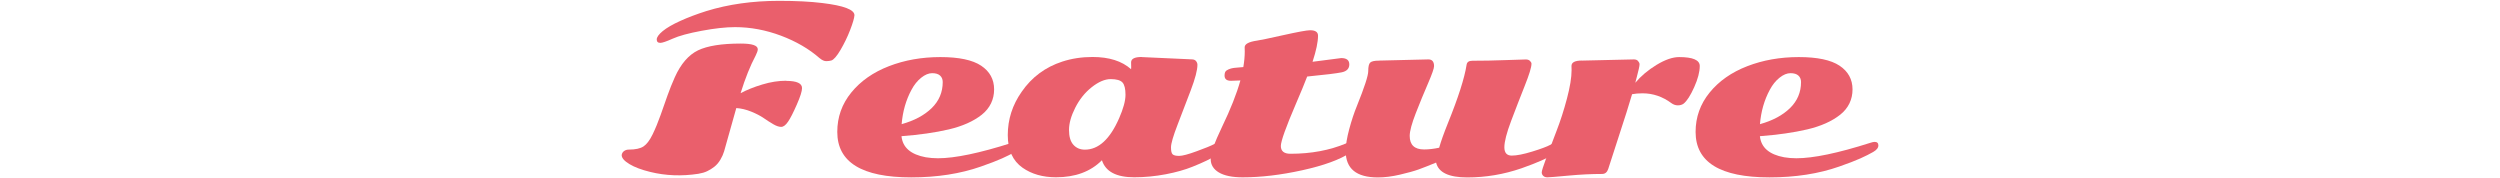
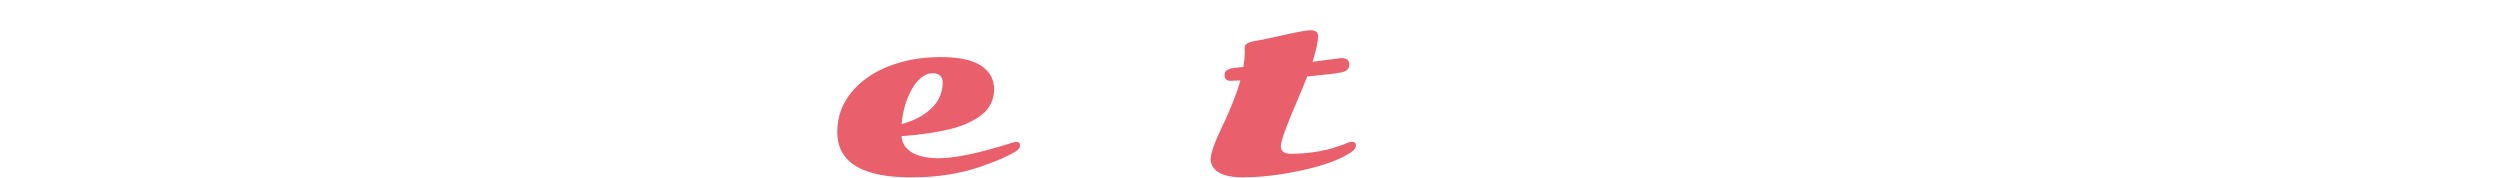
<svg xmlns="http://www.w3.org/2000/svg" id="_レイヤー_2" data-name="レイヤー 2" viewBox="0 0 505 36">
  <defs>
    <style>
      .cls-1 {
        fill: none;
      }

      .cls-2 {
        fill: #ea5f6c;
      }
    </style>
  </defs>
  <g id="_レイヤー_1-2" data-name="レイヤー 1">
    <g>
      <rect class="cls-1" width="505" height="36" />
      <g>
-         <path class="cls-2" d="M158.83,16.34c2.12,0,3.18.49,3.18,1.46,0,.62-.35,1.73-1.06,3.34-.71,1.61-1.29,2.76-1.77,3.45-.47.69-.93,1.04-1.39,1.04s-1-.19-1.63-.56-1.28-.79-1.93-1.24c-.66-.45-1.49-.88-2.5-1.29-1.02-.41-2.02-.65-3-.71-1.47,5.27-2.29,8.18-2.46,8.74-.17.56-.42,1.13-.76,1.7-.34.57-.74,1.04-1.21,1.41s-.95.67-1.45.9c-.49.24-1.09.41-1.8.53-3.34.51-6.58.39-9.71-.38-1.75-.43-3.15-.95-4.19-1.58-1.04-.63-1.57-1.23-1.57-1.82.04-.34.2-.61.47-.81s.59-.3.96-.3c1.35,0,2.35-.22,2.99-.65.64-.43,1.25-1.24,1.82-2.41.57-1.17,1.11-2.48,1.62-3.92.51-1.44.97-2.77,1.4-3.97.43-1.21.92-2.43,1.48-3.69,1.22-2.69,2.78-4.49,4.68-5.41,1.9-.91,4.77-1.37,8.63-1.37,2.29,0,3.44.38,3.44,1.15,0,.29-.14.71-.42,1.26-1.1,2.07-2.12,4.61-3.05,7.61,1.25-.66,2.71-1.25,4.38-1.75,1.67-.51,3.29-.76,4.84-.76ZM165.56,11.75c-2.13-1.87-4.73-3.38-7.8-4.54-3.07-1.15-6.16-1.73-9.28-1.73-1.87,0-4.12.25-6.75.74-2.63.49-4.58,1.02-5.85,1.59-1.27.57-2.1.85-2.49.85-.49,0-.73-.23-.73-.69s.41-1.03,1.21-1.69c.81-.66,1.99-1.35,3.54-2.05,1.55-.71,3.31-1.37,5.26-1.99,4.47-1.38,9.37-2.07,14.7-2.07,3.47,0,6.38.15,8.72.44,4.34.52,6.51,1.34,6.51,2.47-.04.6-.34,1.6-.88,3-.54,1.4-1.19,2.73-1.94,4.01-.75,1.27-1.37,1.98-1.85,2.13-.31.09-.66.13-1.05.13s-.83-.2-1.31-.6Z" />
        <path class="cls-2" d="M205.28,28.66c.51,0,.77.24.77.72s-.35.92-1.05,1.32c-.7.4-1.56.84-2.59,1.3-1.03.46-2.45,1.01-4.26,1.64-4.16,1.46-8.86,2.19-14.1,2.19-9.95,0-14.92-3.06-14.92-9.18,0-2.99.94-5.64,2.83-7.96s4.43-4.09,7.6-5.32c3.18-1.23,6.64-1.84,10.39-1.84s6.5.58,8.24,1.74c1.74,1.16,2.62,2.76,2.62,4.79s-.84,3.8-2.5,5.12c-1.67,1.32-3.89,2.31-6.65,2.96-2.78.65-5.97,1.1-9.56,1.37.23,2.28,1.87,3.7,4.9,4.26.78.13,1.6.2,2.47.2,3.44,0,8.41-1.04,14.9-3.11.4-.13.7-.2.91-.2ZM182.13,25.08c2.56-.71,4.58-1.79,6.07-3.24,1.49-1.46,2.23-3.21,2.23-5.27,0-.54-.18-.98-.53-1.3-.35-.32-.89-.49-1.6-.49s-1.46.31-2.23.93c-.77.62-1.42,1.43-1.95,2.43-1.12,2.07-1.78,4.39-1.99,6.95Z" />
-         <path class="cls-2" d="M230.62,11.53l10.11.46c.38,0,.67.11.86.34s.29.48.29.76c0,1.07-.45,2.78-1.34,5.13-.89,2.35-1.78,4.67-2.67,6.97-.89,2.3-1.33,3.83-1.33,4.57s.11,1.22.34,1.42c.23.21.67.31,1.31.31s1.83-.31,3.54-.94c1.71-.62,2.88-1.1,3.49-1.42.61-.32,1.08-.49,1.4-.49.57,0,.86.26.86.77,0,1.09-2.21,2.52-6.62,4.28-1.49.6-3.28,1.11-5.37,1.51-2.1.4-4.23.61-6.39.61-3.6,0-5.78-1.15-6.51-3.44-2.29,2.3-5.38,3.44-9.27,3.44-2.66,0-4.92-.64-6.75-1.92-2-1.4-3-3.6-3-6.6,0-3.16.93-6.08,2.8-8.74,2.04-2.96,4.78-4.99,8.21-6.11,1.9-.62,3.94-.93,6.11-.93,3.34,0,5.94.82,7.79,2.47.01-.09.02-.23.02-.42l-.02-.95c0-.74.71-1.1,2.14-1.1ZM219.14,30.23c2.77,0,5.08-2.12,6.93-6.36.85-1.94,1.28-3.52,1.28-4.72s-.2-2.04-.61-2.49-1.2-.68-2.38-.68-2.46.55-3.84,1.64-2.48,2.48-3.32,4.14-1.26,3.16-1.26,4.49.29,2.33.88,2.99c.59.66,1.36.99,2.32.99Z" />
        <path class="cls-2" d="M265.13,12.48l5.8-.75c1.09,0,1.63.43,1.63,1.28s-.52,1.39-1.54,1.6c-1.03.21-3.35.5-6.97.85-.5,1.31-1.25,3.13-2.25,5.45-2.05,4.77-3.07,7.63-3.07,8.58,0,1.04.65,1.57,1.94,1.57,4.18,0,7.93-.7,11.26-2.1.49-.21.87-.31,1.15-.31.54,0,.82.24.82.73s-.35.96-1.06,1.43c-2.16,1.43-5.42,2.62-9.78,3.58-4.36.96-8.37,1.43-12.05,1.43-2.09,0-3.69-.33-4.79-.98-1.1-.65-1.66-1.56-1.66-2.7s.76-3.33,2.29-6.51c1.72-3.56,2.96-6.69,3.71-9.38-.91.04-1.54.07-1.9.07-.87,0-1.3-.35-1.3-1.06,0-.52.14-.86.42-1.04.28-.18.57-.3.87-.38s.56-.12.77-.14c.21-.02.51-.05.89-.08.38-.03.66-.05.84-.07.19-1.12.29-2.17.29-3.16l-.02-.84c0-.66.84-1.11,2.52-1.35.56-.07,2.32-.44,5.28-1.1,2.96-.66,4.77-.99,5.43-.99,1.06,0,1.59.37,1.59,1.1,0,1.27-.37,3.02-1.1,5.25Z" />
-         <path class="cls-2" d="M278.55,12.24l9.98-.24c.38,0,.67.11.86.34s.29.57.29,1.02-.41,1.61-1.22,3.49-1.64,3.87-2.46,5.98-1.24,3.65-1.24,4.62c0,1.82.97,2.74,2.91,2.74.93,0,1.94-.12,3.04-.35.35-1.25.94-2.91,1.77-4.97,2.09-5.16,3.35-9.09,3.77-11.78.07-.54.46-.82,1.17-.82,2.13,0,4.38-.04,6.73-.13,2.35-.09,3.71-.13,4.07-.13s.64.1.84.3c.2.2.3.39.3.56,0,.71-.46,2.2-1.37,4.48-.91,2.28-1.82,4.64-2.74,7.07s-1.37,4.21-1.37,5.33.5,1.68,1.49,1.68,2.37-.27,4.13-.81c1.76-.54,2.99-1,3.69-1.38.7-.38,1.15-.57,1.36-.57.56,0,.84.27.84.79s-.39,1.03-1.18,1.51-1.74.96-2.85,1.46c-1.11.49-2.45,1.01-4.01,1.56-3.59,1.24-7.25,1.85-10.97,1.85s-5.82-1-6.29-3c-1.43.59-2.6,1.05-3.51,1.38s-2.18.68-3.8,1.06c-1.62.38-3.1.56-4.46.56-4.33,0-6.49-1.77-6.49-5.3,0-1.22.24-2.7.71-4.45s.99-3.32,1.57-4.73c1.51-3.75,2.27-6.08,2.27-6.98s.13-1.49.4-1.74c.27-.26.85-.39,1.77-.39Z" />
-         <path class="cls-2" d="M319.58,12.24l10.46-.24c.38,0,.67.11.86.34s.29.44.29.63-.05.51-.15.95c-.1.44-.24.98-.4,1.6-.16.63-.26,1.03-.31,1.2,1.15-1.37,2.58-2.57,4.3-3.62,1.72-1.04,3.24-1.57,4.55-1.57,2.78,0,4.17.6,4.17,1.8s-.38,2.63-1.13,4.3c-.75,1.67-1.46,2.77-2.12,3.3-.32.24-.72.35-1.18.35s-.89-.15-1.29-.44c-1.78-1.32-3.72-1.99-5.83-1.99-.81,0-1.52.06-2.12.18-.57,1.97-1.49,4.87-2.74,8.68-1.25,3.82-1.94,5.95-2.07,6.39-.22.69-.63,1.04-1.24,1.04-2.13,0-4.42.11-6.86.34s-3.84.34-4.2.34-.64-.1-.84-.3c-.2-.2-.3-.43-.3-.71s.31-1.26.94-2.96,1.32-3.53,2.08-5.48c.76-1.96,1.45-4.1,2.07-6.44.62-2.34.94-4.26.94-5.76l-.02-.84c0-.74.71-1.1,2.14-1.1Z" />
-         <path class="cls-2" d="M378.66,28.66c.52,0,.77.24.77.72s-.35.92-1.05,1.32c-.7.4-1.56.84-2.59,1.3-1.03.46-2.45,1.01-4.26,1.64-4.16,1.46-8.86,2.19-14.1,2.19-9.95,0-14.92-3.06-14.92-9.18,0-2.99.95-5.64,2.84-7.96s4.42-4.09,7.6-5.32c3.18-1.23,6.64-1.84,10.4-1.84s6.5.58,8.24,1.74c1.74,1.16,2.62,2.76,2.62,4.79s-.83,3.8-2.5,5.12c-1.67,1.32-3.89,2.31-6.65,2.96-2.78.65-5.97,1.1-9.56,1.37.24,2.28,1.87,3.7,4.9,4.26.78.13,1.6.2,2.47.2,3.44,0,8.41-1.04,14.9-3.11.4-.13.7-.2.9-.2ZM355.51,25.08c2.56-.71,4.58-1.79,6.07-3.24,1.49-1.46,2.23-3.21,2.23-5.27,0-.54-.18-.98-.53-1.3-.35-.32-.89-.49-1.6-.49s-1.46.31-2.23.93c-.77.62-1.42,1.43-1.95,2.43-1.12,2.07-1.78,4.39-1.99,6.95Z" />
      </g>
    </g>
  </g>
</svg>